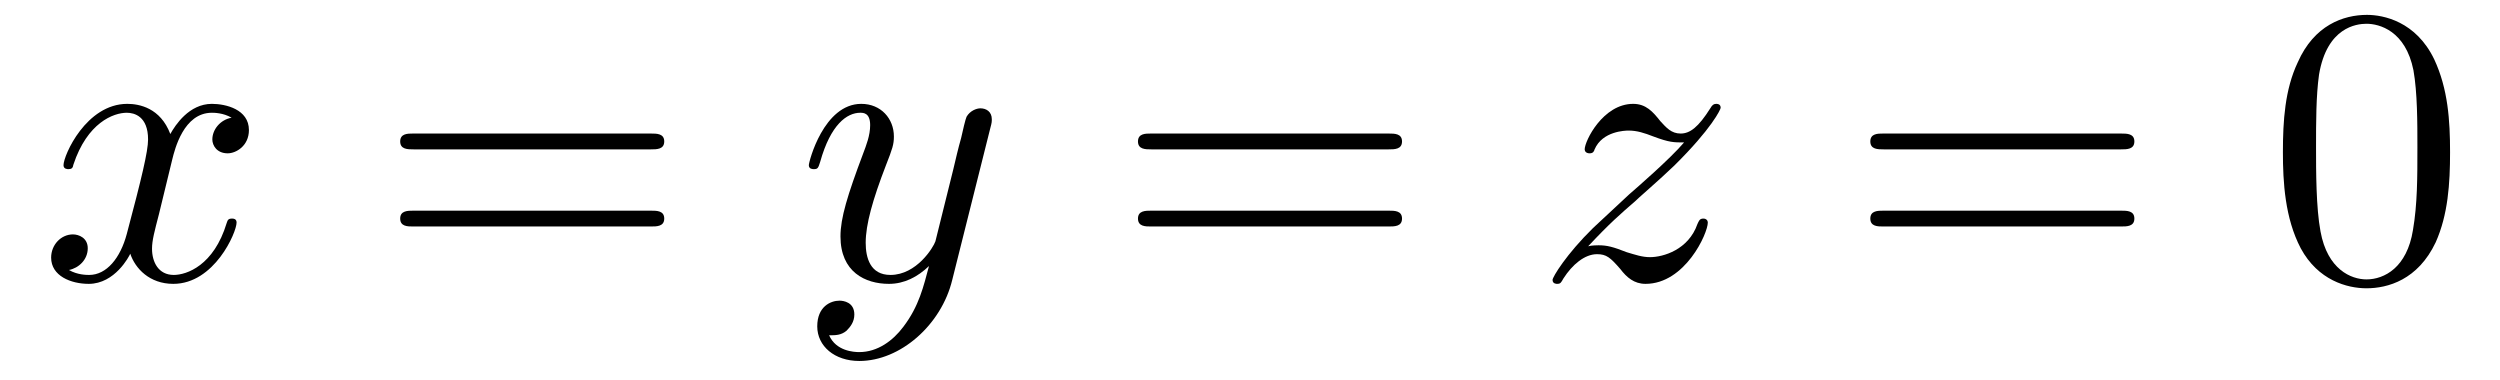
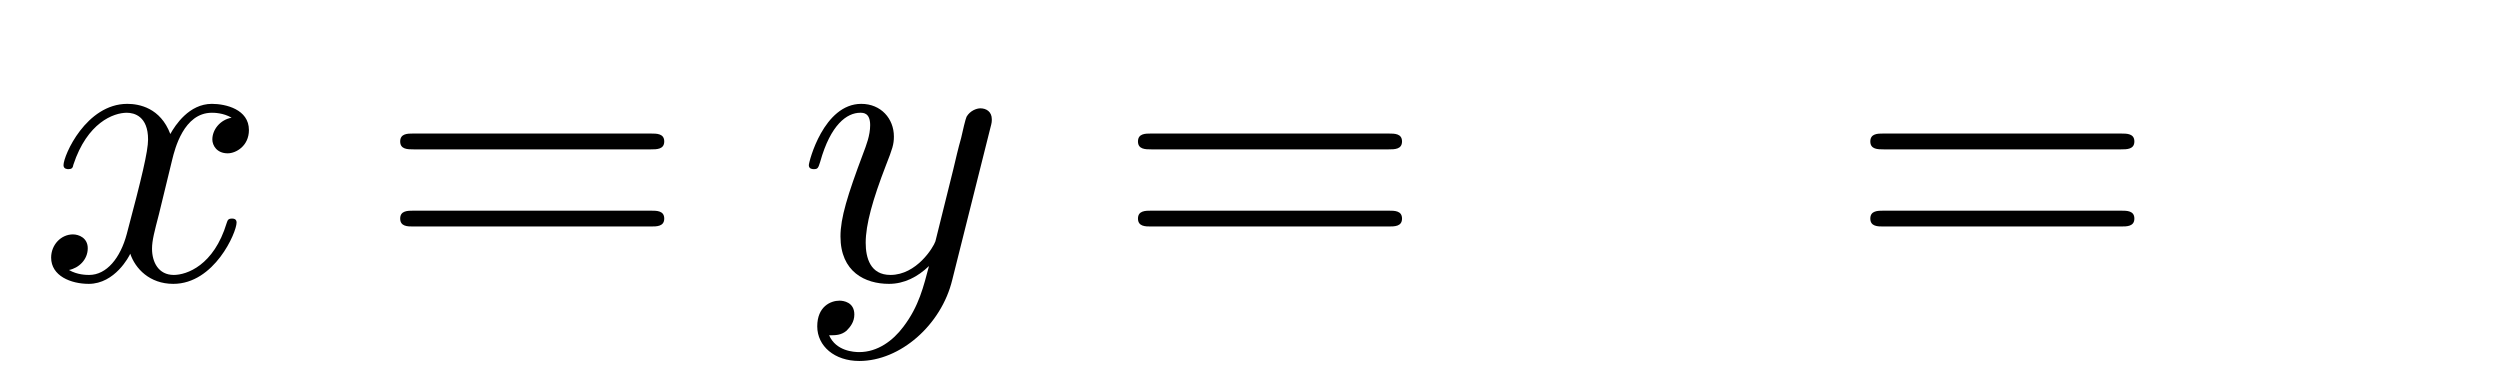
<svg xmlns="http://www.w3.org/2000/svg" xmlns:xlink="http://www.w3.org/1999/xlink" width="79pt" height="12pt" viewBox="0 0 79 12" version="1.1">
  <defs>
    <g>
      <symbol overflow="visible" id="glyph0-0">
-         <path style="stroke:none;" d="" />
-       </symbol>
+         </symbol>
      <symbol overflow="visible" id="glyph0-1">
        <path style="stroke:none;" d="M 4.188 -3.797 C 4.266 -4.109 4.547 -5.266 5.438 -5.266 C 5.5 -5.266 5.797 -5.266 6.062 -5.109 C 5.703 -5.047 5.453 -4.734 5.453 -4.422 C 5.453 -4.234 5.594 -3.984 5.938 -3.984 C 6.203 -3.984 6.609 -4.219 6.609 -4.719 C 6.609 -5.375 5.875 -5.547 5.438 -5.547 C 4.719 -5.547 4.281 -4.875 4.125 -4.594 C 3.812 -5.422 3.141 -5.547 2.766 -5.547 C 1.469 -5.547 0.75 -3.922 0.75 -3.609 C 0.75 -3.484 0.875 -3.484 0.906 -3.484 C 1 -3.484 1.047 -3.516 1.062 -3.625 C 1.5 -4.953 2.328 -5.266 2.75 -5.266 C 2.984 -5.266 3.422 -5.156 3.422 -4.422 C 3.422 -4.047 3.219 -3.203 2.75 -1.438 C 2.547 -0.672 2.109 -0.141 1.562 -0.141 C 1.484 -0.141 1.188 -0.141 0.922 -0.297 C 1.234 -0.359 1.516 -0.625 1.516 -0.984 C 1.516 -1.312 1.234 -1.422 1.047 -1.422 C 0.672 -1.422 0.359 -1.094 0.359 -0.688 C 0.359 -0.109 0.984 0.141 1.547 0.141 C 2.375 0.141 2.828 -0.734 2.859 -0.812 C 3.016 -0.344 3.469 0.141 4.219 0.141 C 5.516 0.141 6.219 -1.484 6.219 -1.797 C 6.219 -1.922 6.109 -1.922 6.078 -1.922 C 5.953 -1.922 5.938 -1.875 5.906 -1.781 C 5.5 -0.438 4.641 -0.141 4.234 -0.141 C 3.75 -0.141 3.547 -0.547 3.547 -0.969 C 3.547 -1.234 3.625 -1.516 3.766 -2.062 Z M 4.188 -3.797 " />
      </symbol>
      <symbol overflow="visible" id="glyph0-2">
        <path style="stroke:none;" d="M 6.094 -4.781 C 6.141 -4.953 6.141 -4.984 6.141 -5.062 C 6.141 -5.297 5.969 -5.406 5.781 -5.406 C 5.656 -5.406 5.453 -5.328 5.344 -5.141 C 5.312 -5.078 5.219 -4.688 5.172 -4.469 C 5.078 -4.141 5 -3.797 4.922 -3.469 L 4.359 -1.203 C 4.297 -1.016 3.766 -0.141 2.938 -0.141 C 2.297 -0.141 2.156 -0.688 2.156 -1.156 C 2.156 -1.734 2.375 -2.516 2.797 -3.609 C 3 -4.125 3.047 -4.266 3.047 -4.516 C 3.047 -5.078 2.641 -5.547 2.016 -5.547 C 0.828 -5.547 0.359 -3.719 0.359 -3.609 C 0.359 -3.484 0.484 -3.484 0.516 -3.484 C 0.641 -3.484 0.656 -3.516 0.719 -3.719 C 1.047 -4.891 1.562 -5.266 1.984 -5.266 C 2.078 -5.266 2.297 -5.266 2.297 -4.875 C 2.297 -4.547 2.172 -4.234 2.078 -3.984 C 1.578 -2.656 1.359 -1.938 1.359 -1.359 C 1.359 -0.234 2.141 0.141 2.891 0.141 C 3.375 0.141 3.797 -0.078 4.156 -0.422 C 3.984 0.219 3.844 0.844 3.344 1.5 C 3.016 1.938 2.531 2.297 1.953 2.297 C 1.781 2.297 1.219 2.266 1 1.766 C 1.203 1.766 1.375 1.766 1.547 1.625 C 1.672 1.5 1.797 1.344 1.797 1.109 C 1.797 0.719 1.453 0.672 1.328 0.672 C 1.047 0.672 0.625 0.859 0.625 1.484 C 0.625 2.109 1.172 2.578 1.953 2.578 C 3.25 2.578 4.547 1.438 4.891 0.016 Z M 6.094 -4.781 " />
      </symbol>
      <symbol overflow="visible" id="glyph0-3">
-         <path style="stroke:none;" d="M 1.672 -1.047 C 2.344 -1.766 2.703 -2.078 3.156 -2.469 C 3.156 -2.484 3.938 -3.156 4.391 -3.594 C 5.578 -4.766 5.859 -5.375 5.859 -5.422 C 5.859 -5.547 5.75 -5.547 5.719 -5.547 C 5.641 -5.547 5.594 -5.516 5.531 -5.406 C 5.156 -4.812 4.891 -4.609 4.594 -4.609 C 4.297 -4.609 4.141 -4.797 3.953 -5 C 3.719 -5.297 3.5 -5.547 3.094 -5.547 C 2.141 -5.547 1.562 -4.375 1.562 -4.109 C 1.562 -4.047 1.609 -3.984 1.719 -3.984 C 1.828 -3.984 1.859 -4.047 1.875 -4.109 C 2.125 -4.688 2.844 -4.703 2.953 -4.703 C 3.219 -4.703 3.453 -4.625 3.734 -4.516 C 4.234 -4.328 4.375 -4.328 4.703 -4.328 C 4.25 -3.797 3.203 -2.891 2.969 -2.688 L 1.828 -1.625 C 0.984 -0.797 0.547 -0.078 0.547 0.016 C 0.547 0.141 0.672 0.141 0.688 0.141 C 0.797 0.141 0.812 0.109 0.891 -0.031 C 1.172 -0.469 1.562 -0.797 1.953 -0.797 C 2.25 -0.797 2.375 -0.688 2.688 -0.328 C 2.891 -0.062 3.125 0.141 3.484 0.141 C 4.734 0.141 5.453 -1.453 5.453 -1.797 C 5.453 -1.859 5.406 -1.922 5.312 -1.922 C 5.188 -1.922 5.172 -1.844 5.125 -1.75 C 4.844 -0.938 4.047 -0.703 3.625 -0.703 C 3.375 -0.703 3.156 -0.781 2.891 -0.859 C 2.453 -1.031 2.266 -1.078 2 -1.078 C 1.984 -1.078 1.781 -1.078 1.672 -1.047 Z M 1.672 -1.047 " />
-       </symbol>
+         </symbol>
      <symbol overflow="visible" id="glyph1-0">
        <path style="stroke:none;" d="" />
      </symbol>
      <symbol overflow="visible" id="glyph1-1">
        <path style="stroke:none;" d="M 8.625 -4.109 C 8.812 -4.109 9.047 -4.109 9.047 -4.359 C 9.047 -4.609 8.812 -4.609 8.625 -4.609 L 1.109 -4.609 C 0.938 -4.609 0.703 -4.609 0.703 -4.359 C 0.703 -4.109 0.938 -4.109 1.125 -4.109 Z M 8.625 -1.672 C 8.812 -1.672 9.047 -1.672 9.047 -1.922 C 9.047 -2.172 8.812 -2.172 8.625 -2.172 L 1.125 -2.172 C 0.938 -2.172 0.703 -2.172 0.703 -1.922 C 0.703 -1.672 0.938 -1.672 1.109 -1.672 Z M 8.625 -1.672 " />
      </symbol>
      <symbol overflow="visible" id="glyph1-2">
-         <path style="stroke:none;" d="M 5.766 -4.016 C 5.766 -5.016 5.703 -6.016 5.266 -6.953 C 4.688 -8.156 3.656 -8.359 3.141 -8.359 C 2.391 -8.359 1.469 -8.031 0.953 -6.859 C 0.547 -6 0.484 -5.016 0.484 -4.016 C 0.484 -3.078 0.547 -1.938 1.047 -0.984 C 1.594 0.031 2.516 0.281 3.125 0.281 C 3.797 0.281 4.75 0.016 5.312 -1.172 C 5.703 -2.047 5.766 -3.031 5.766 -4.016 Z M 3.125 0 C 2.641 0 1.891 -0.312 1.672 -1.516 C 1.531 -2.266 1.531 -3.422 1.531 -4.172 C 1.531 -4.969 1.531 -5.797 1.625 -6.469 C 1.875 -7.969 2.812 -8.078 3.125 -8.078 C 3.531 -8.078 4.359 -7.859 4.609 -6.609 C 4.734 -5.906 4.734 -4.953 4.734 -4.172 C 4.734 -3.219 4.734 -2.375 4.594 -1.562 C 4.406 -0.375 3.688 0 3.125 0 Z M 3.125 0 " />
-       </symbol>
+         </symbol>
    </g>
  </defs>
  <g id="surface1">
    <g style="fill:rgb(0%,0%,0%);fill-opacity:1;">
      <use xlink:href="#glyph0-1" x="1.257" y="8.829" />
    </g>
    <g style="fill:rgb(0%,0%,0%);fill-opacity:1;">
      <use xlink:href="#glyph1-1" x="11.943" y="8.829" />
    </g>
    <g style="fill:rgb(0%,0%,0%);fill-opacity:1;">
      <use xlink:href="#glyph0-2" x="25.2" y="8.829" />
    </g>
    <g style="fill:rgb(0%,0%,0%);fill-opacity:1;">
      <use xlink:href="#glyph1-1" x="35.257" y="8.829" />
    </g>
    <g style="fill:rgb(0%,0%,0%);fill-opacity:1;">
      <use xlink:href="#glyph0-3" x="48.514" y="8.829" />
    </g>
    <g style="fill:rgb(0%,0%,0%);fill-opacity:1;">
      <use xlink:href="#glyph1-1" x="58.399" y="8.829" />
    </g>
    <g style="fill:rgb(0%,0%,0%);fill-opacity:1;">
      <use xlink:href="#glyph1-2" x="71.656" y="8.829" />
    </g>
  </g>
</svg>